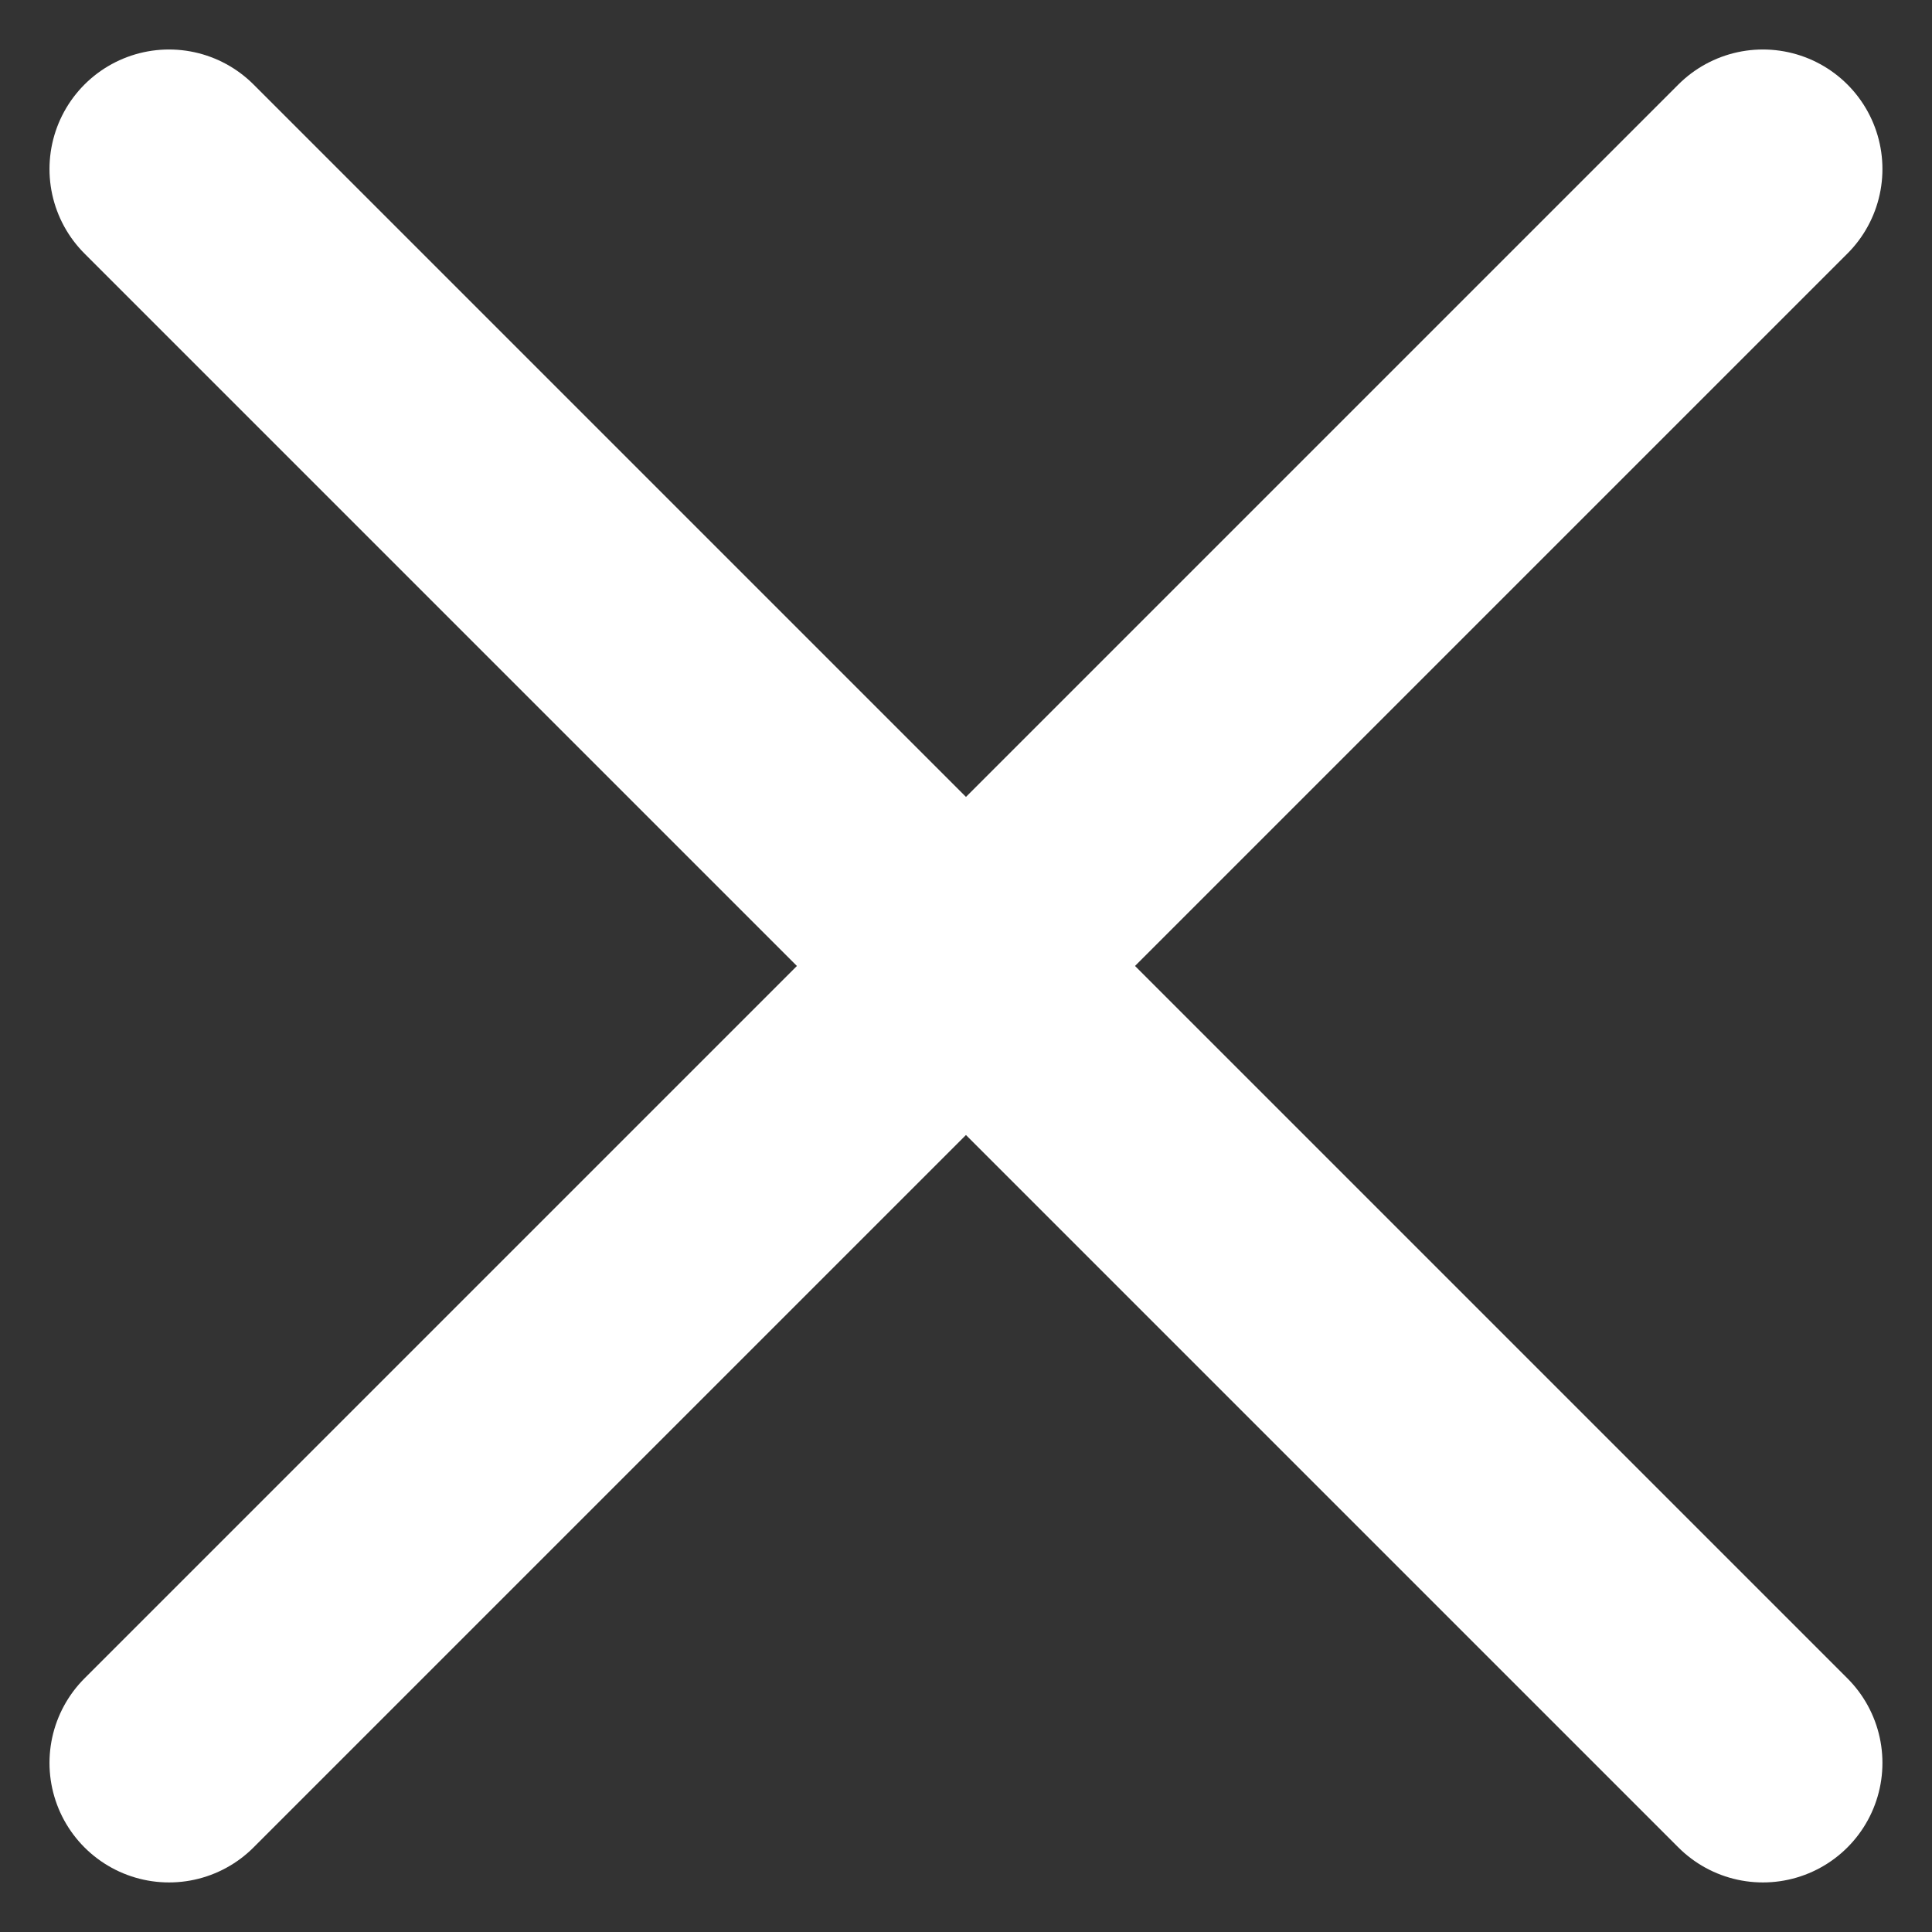
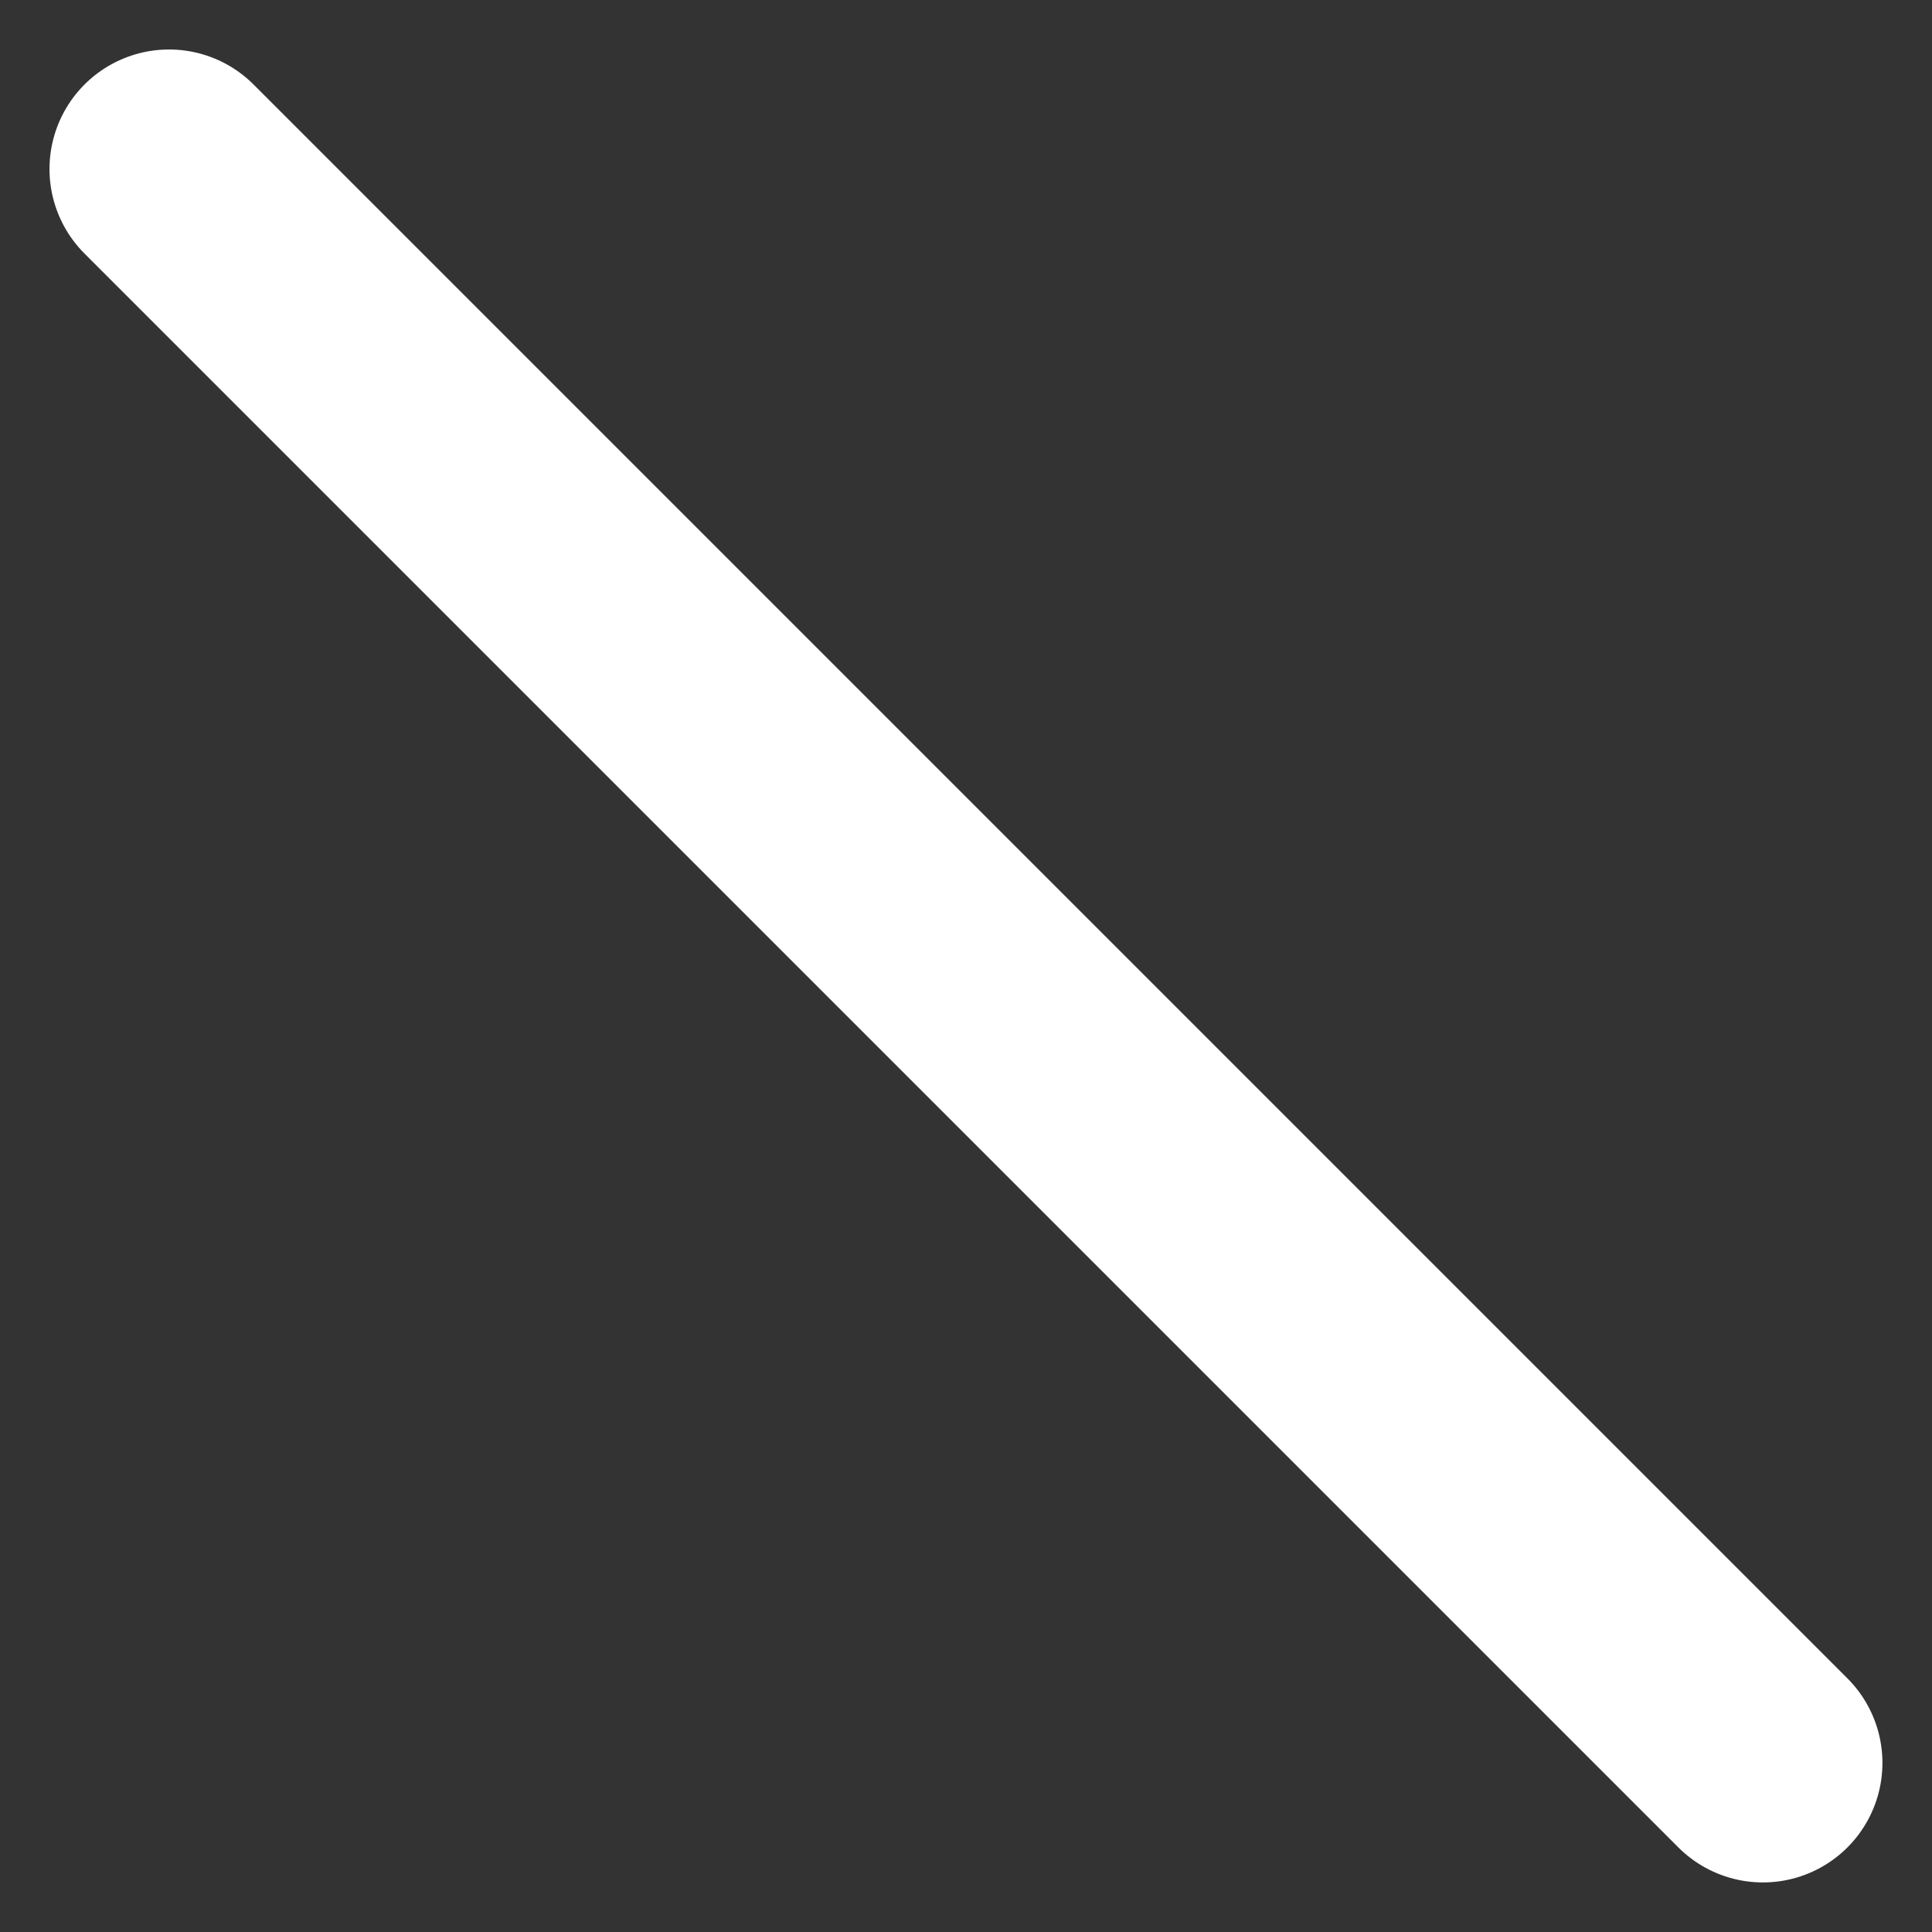
<svg xmlns="http://www.w3.org/2000/svg" width="24.243" height="24.243" viewBox="0 0 24.243 24.243">
  <rect x="0" y="0" width="24.243" height="24.243" fill="#333333" stroke="none" />
  <g id="그룹_5213" data-name="그룹 5213" transform="translate(2.121 2.12)">
    <line id="선_310" data-name="선 310" x2="20" y2="20" transform="translate(0 0.001)" fill="none" stroke="#fff" stroke-linecap="round" stroke-width="3" />
-     <line id="선_312" data-name="선 312" x1="20" y2="20" transform="translate(0 0.001)" fill="none" stroke="#fff" stroke-linecap="round" stroke-width="3" />
  </g>
</svg>